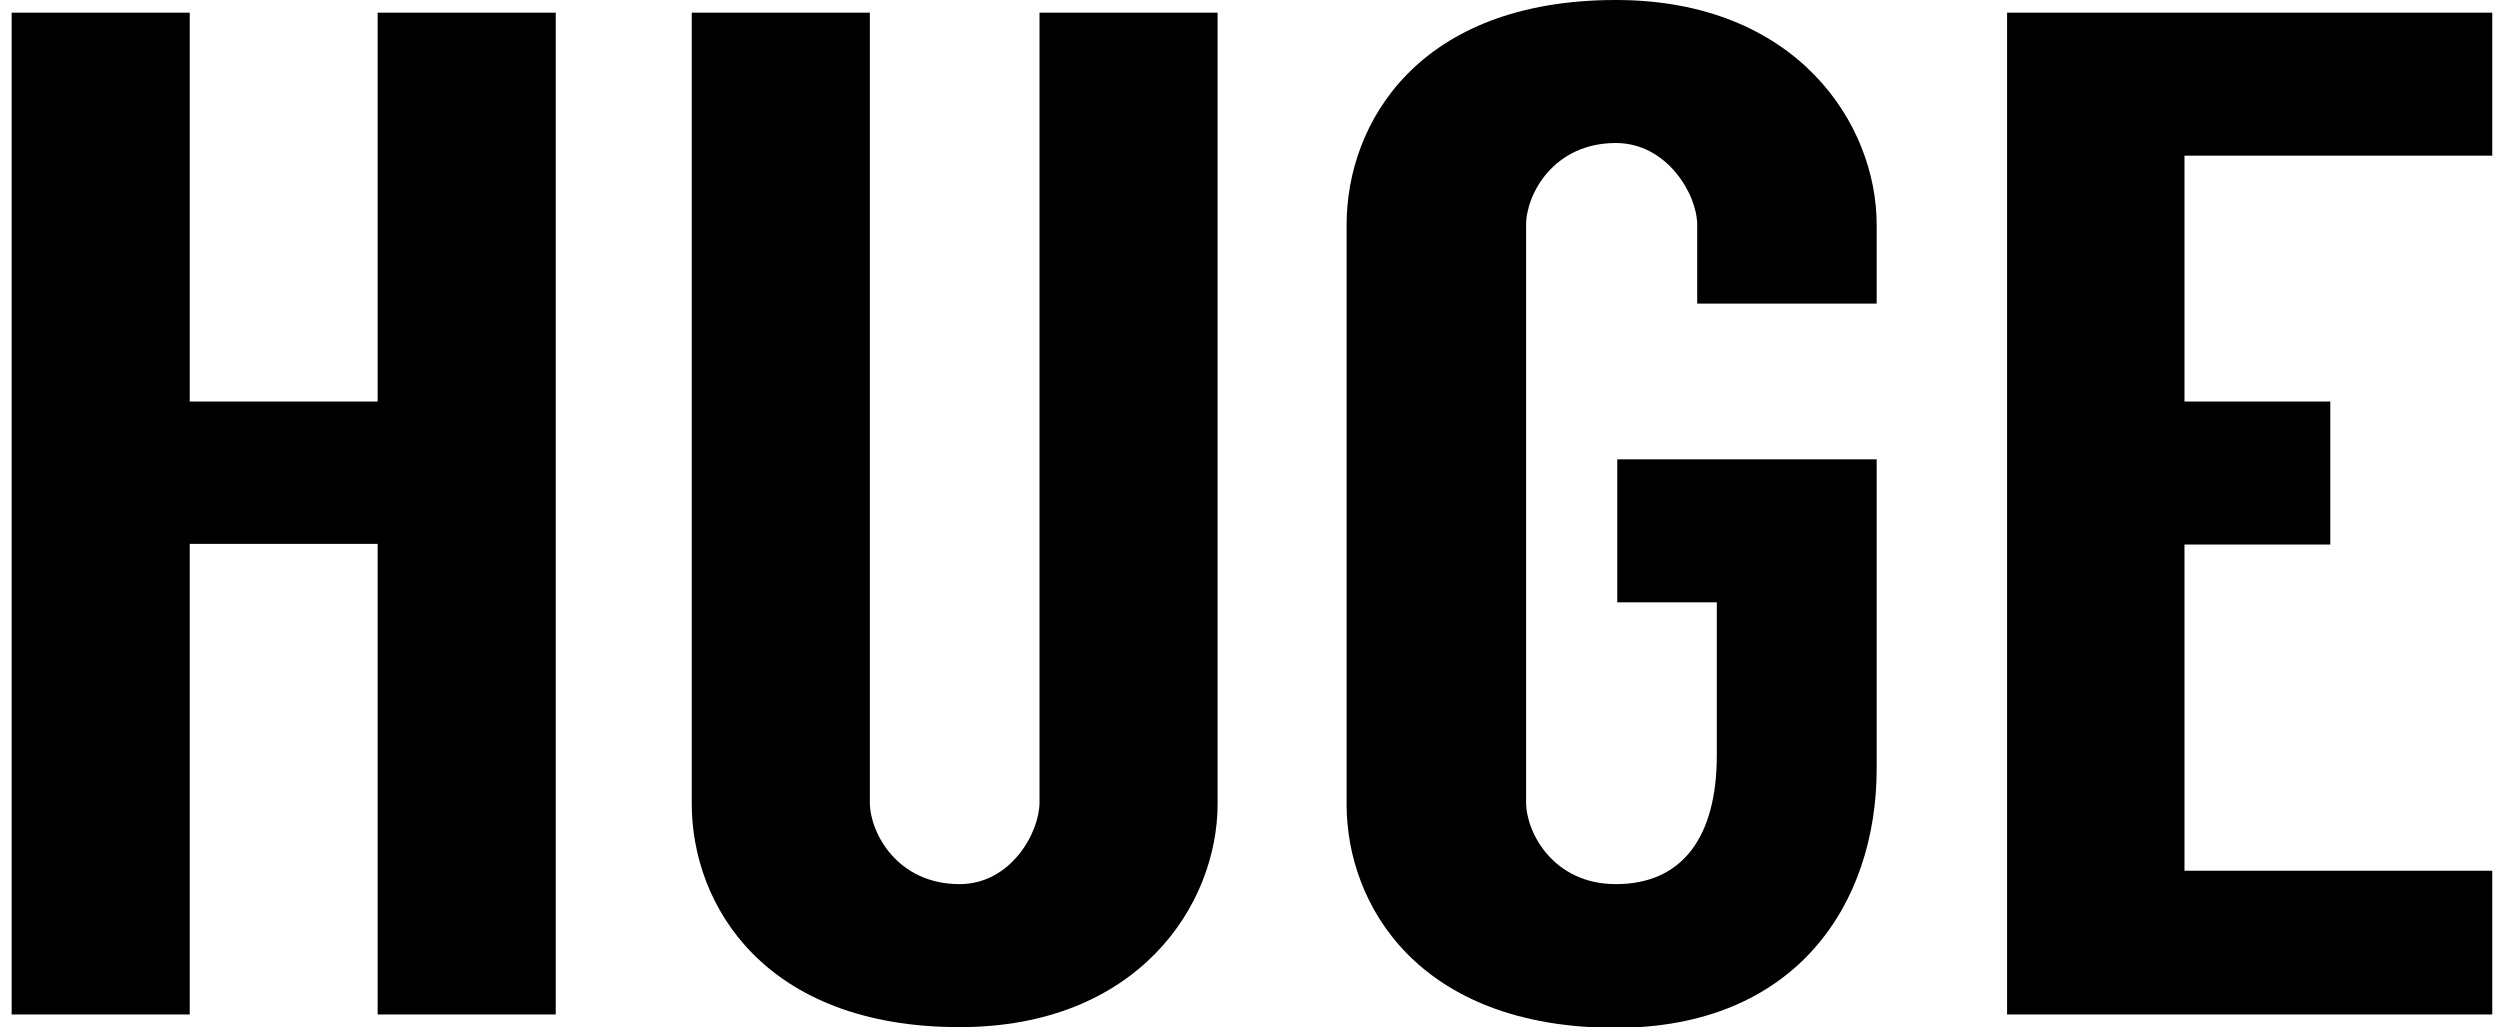
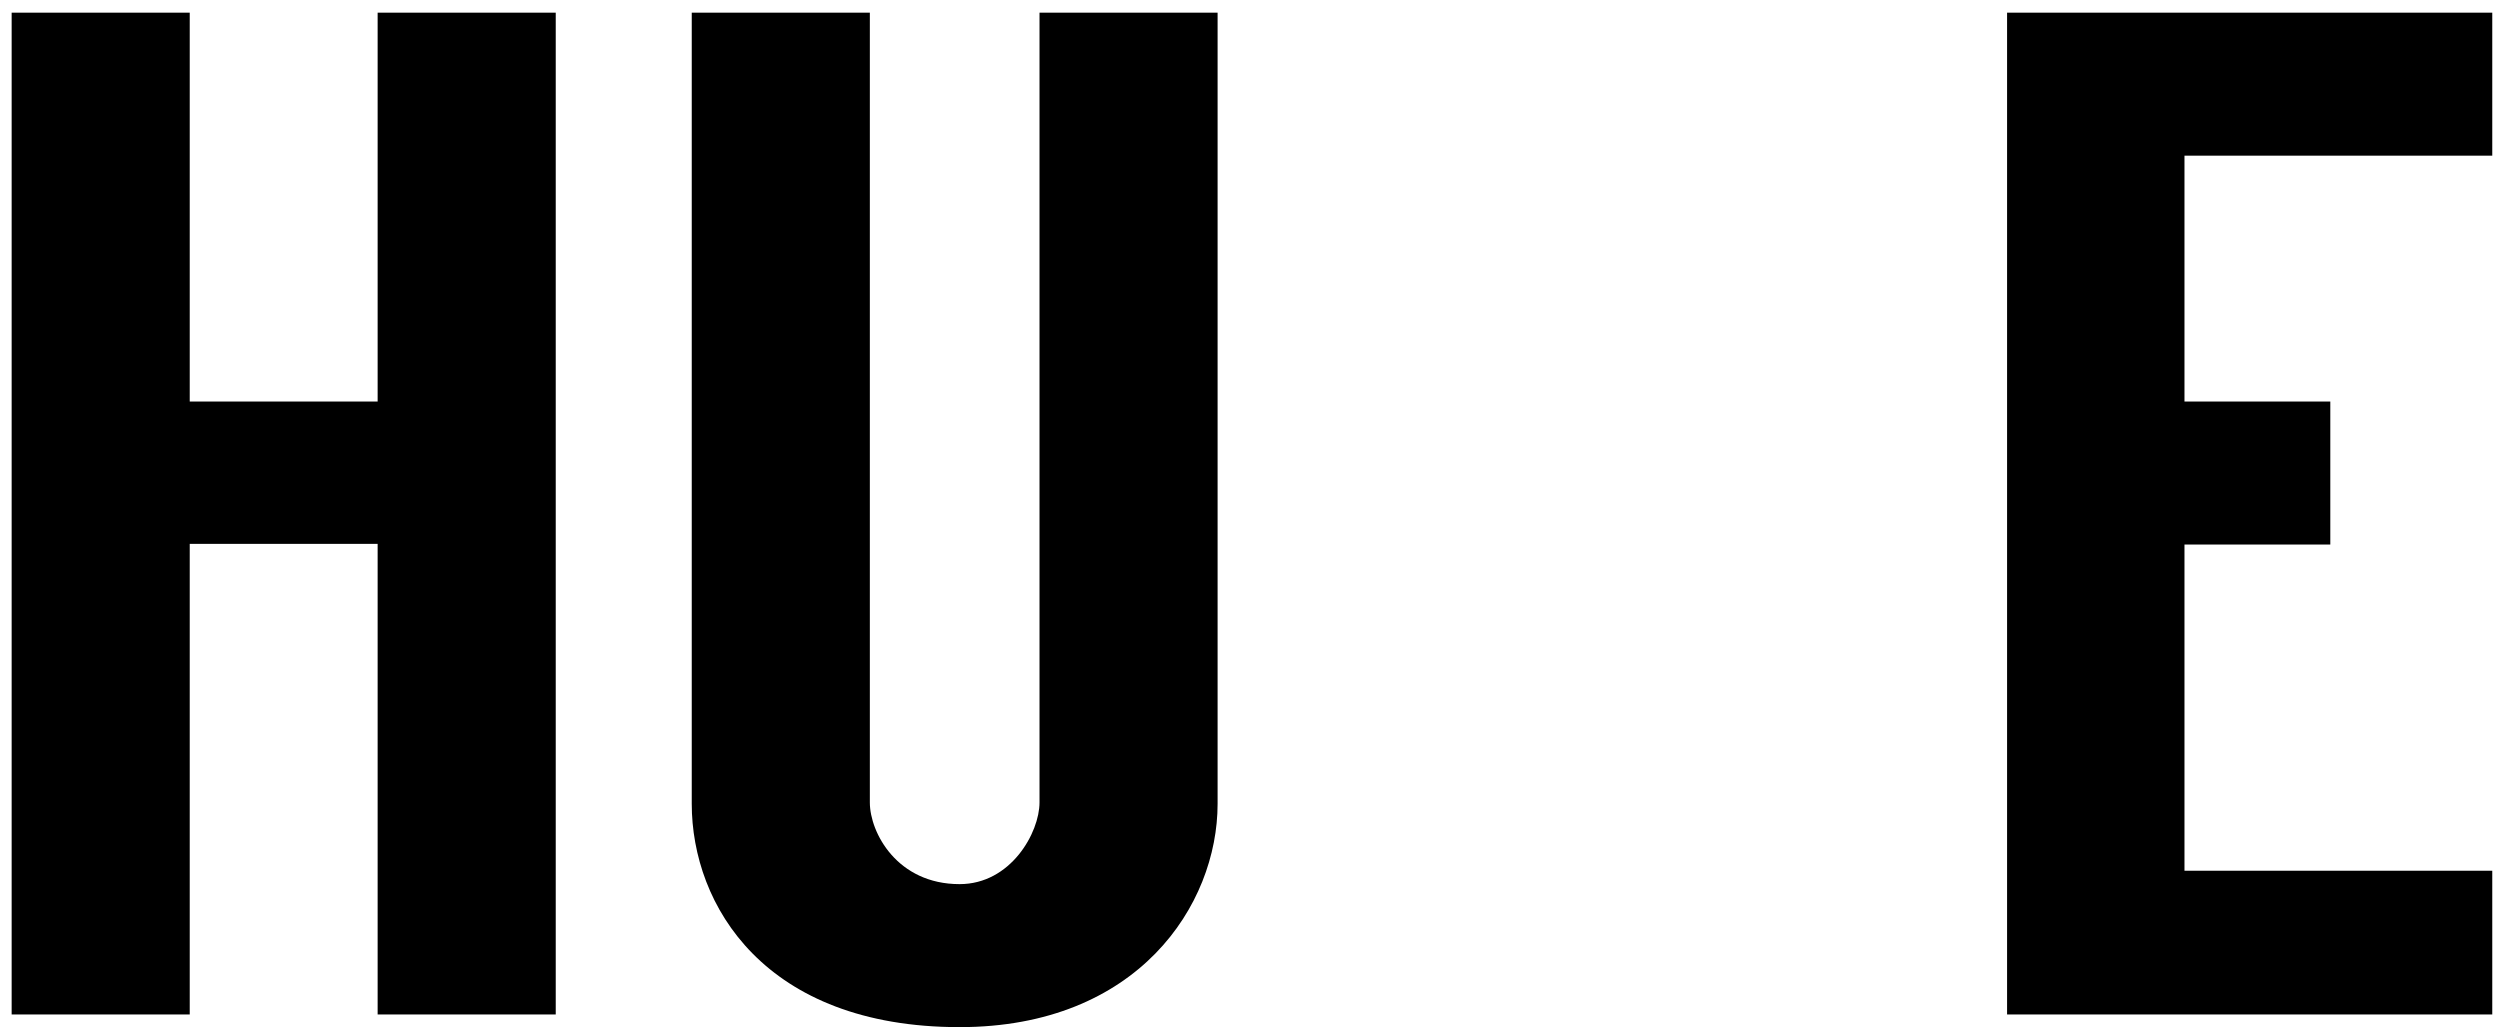
<svg xmlns="http://www.w3.org/2000/svg" width="129" height="53" viewBox="0 0 129 53" fill="none">
  <g clip-path="url(#clip0)">
    <path d="M28.676 0.654V52.346H19.486V28.063H9.79V52.346H0.601V0.654H9.79V20.72H19.486V0.654H28.676Z" fill="black" />
    <path d="M62.828 0.654V41.477C62.828 46.711 58.704 53 49.515 53C39.457 53 35.694 46.711 35.694 41.477V0.654H44.884V41.404C44.884 42.967 46.295 45.621 49.515 45.621C52.156 45.621 53.639 42.967 53.639 41.404V0.654H62.828Z" fill="black" />
-     <path d="M87.575 15.667V11.596C87.575 10.033 86.019 7.379 83.378 7.379C80.158 7.379 78.747 10.033 78.747 11.596V41.404C78.747 42.967 80.158 45.621 83.378 45.621C86.815 45.621 88.588 43.185 88.588 38.968V31.08H83.45V23.701H96.836V39.659C96.836 46.675 92.64 53.036 83.378 53.036C73.176 53.036 69.485 46.675 69.485 41.513V11.596C69.485 6.361 73.176 0 83.378 0C92.676 0 96.836 6.361 96.836 11.596V15.667H87.575Z" fill="black" />
    <path d="M112.719 8.034V20.72H120.244V28.099H112.719V44.93H128.601V52.346H103.565V0.654H128.601V8.034H112.719Z" fill="black" />
  </g>
  <defs>
    <clipPath id="clip0">
      <rect width="128" height="53" fill="black" transform="translate(0.601)" />
    </clipPath>
  </defs>
</svg>